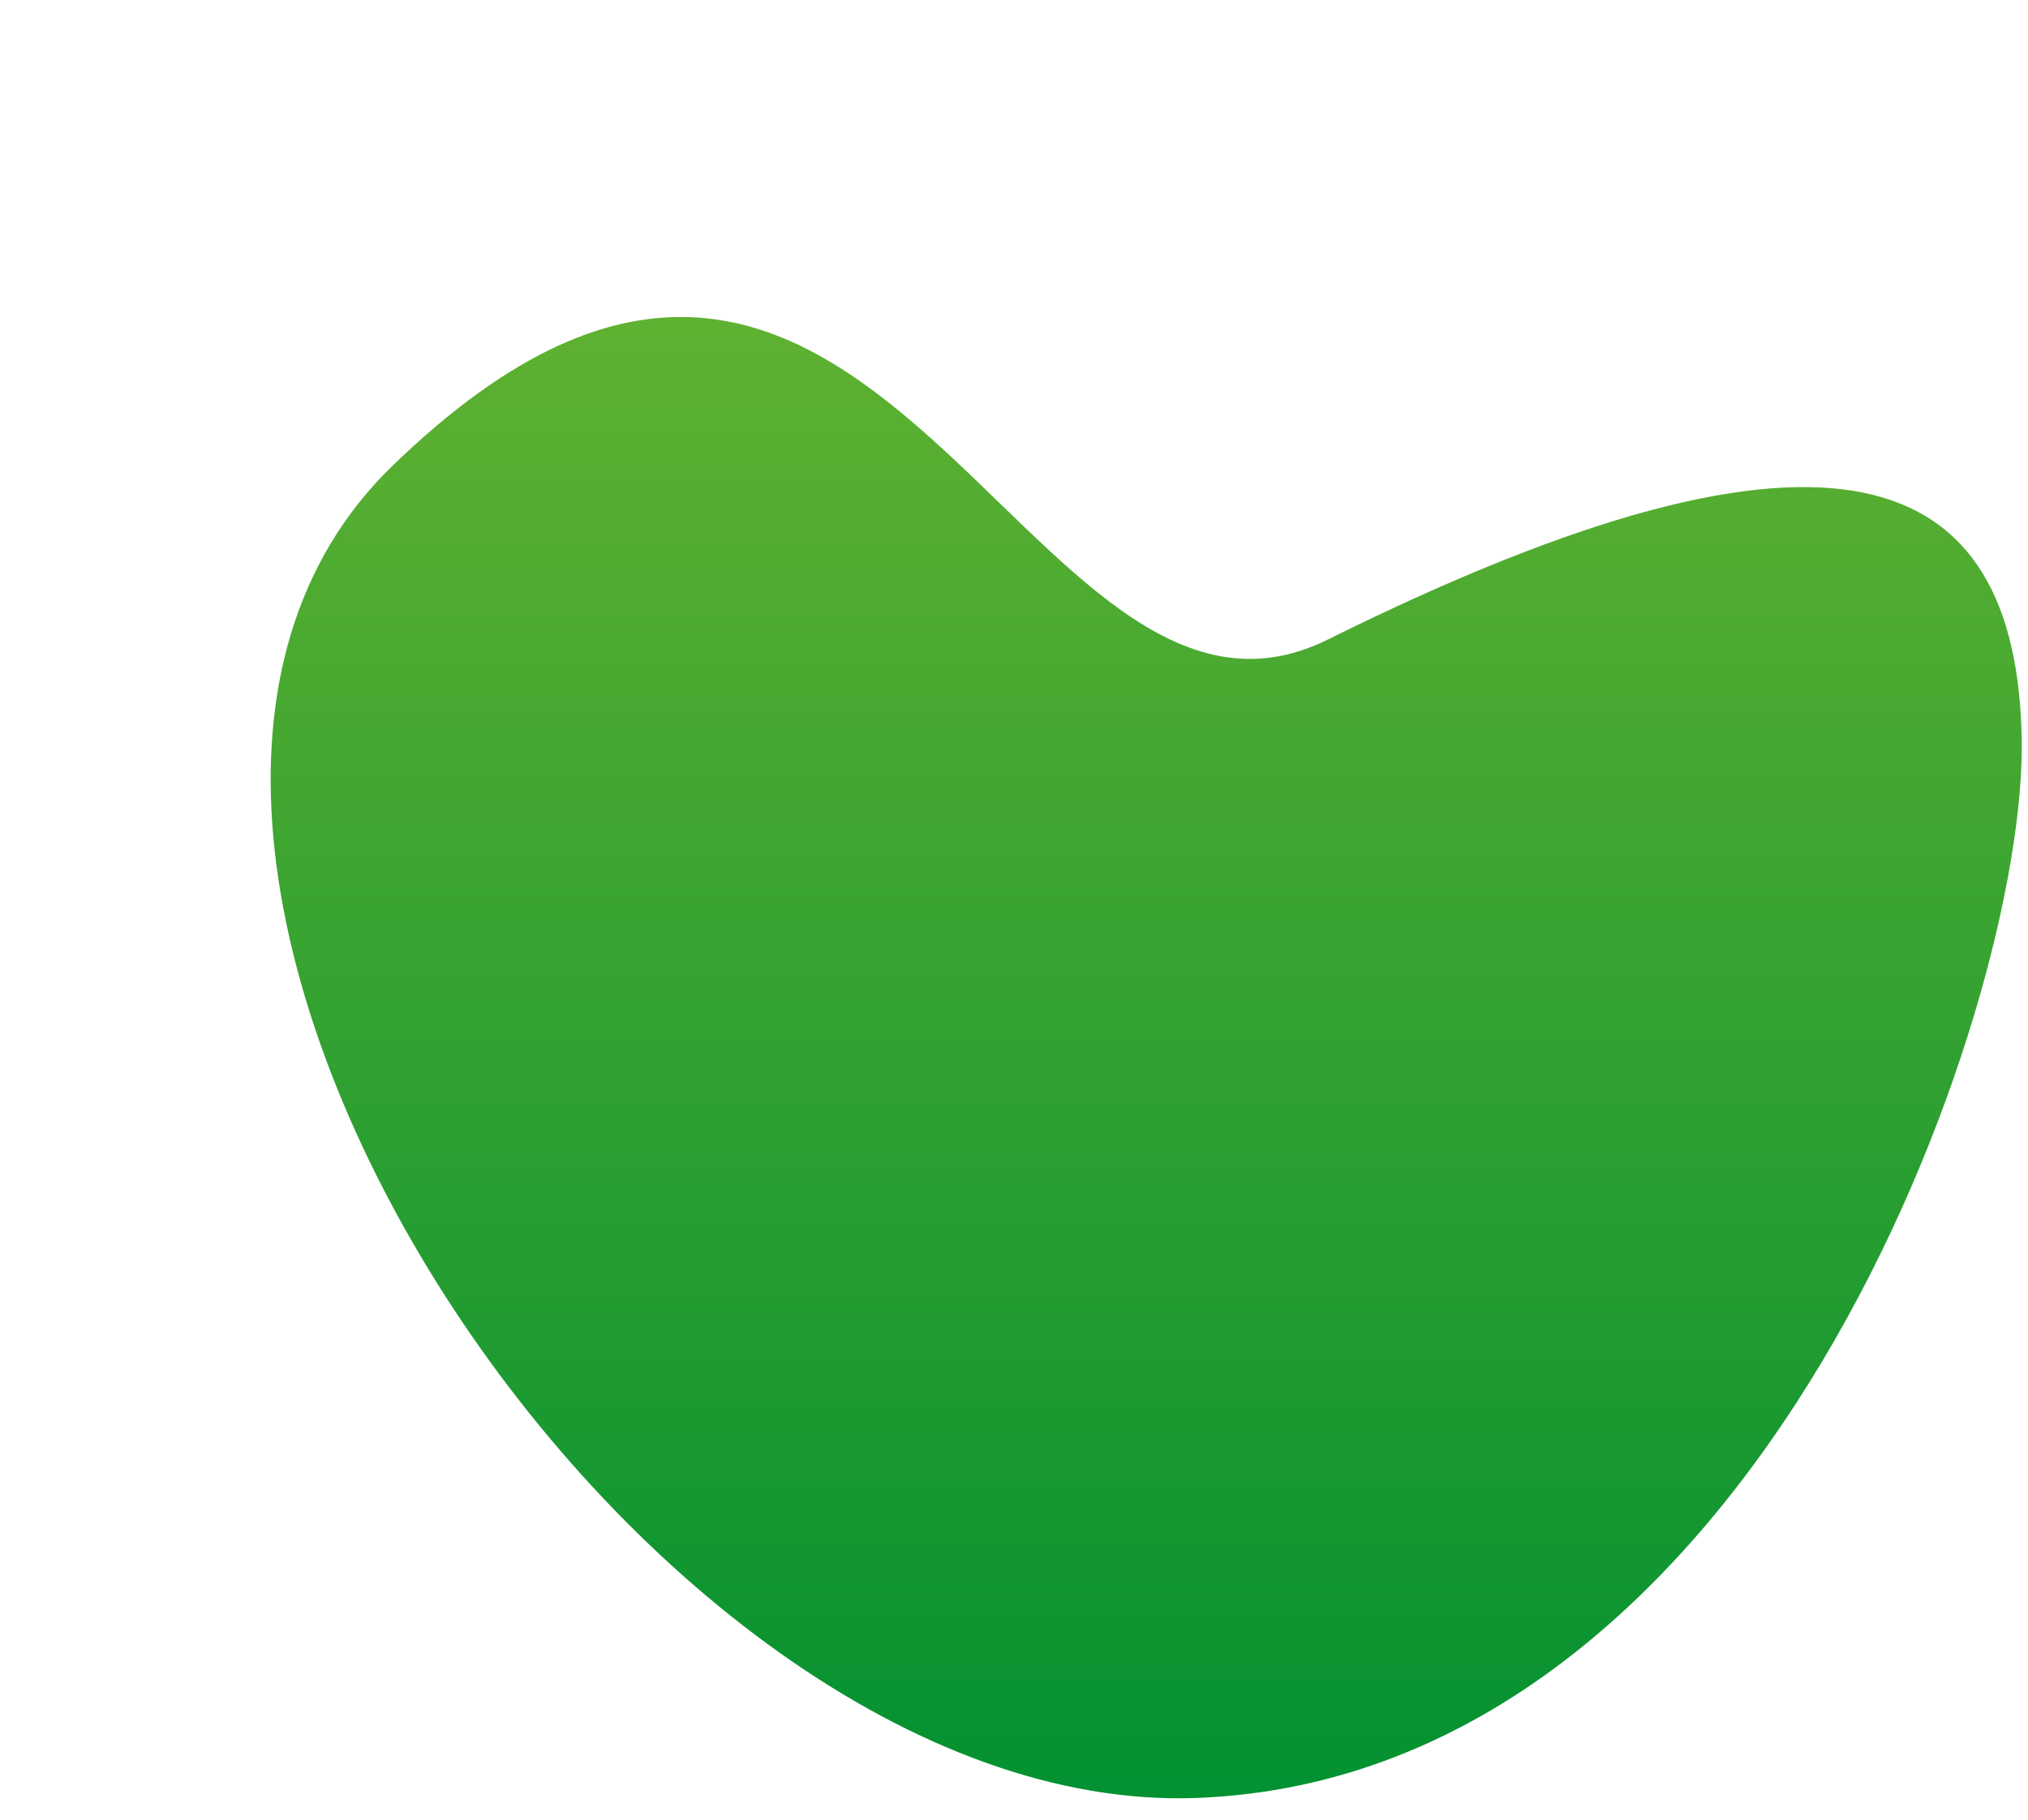
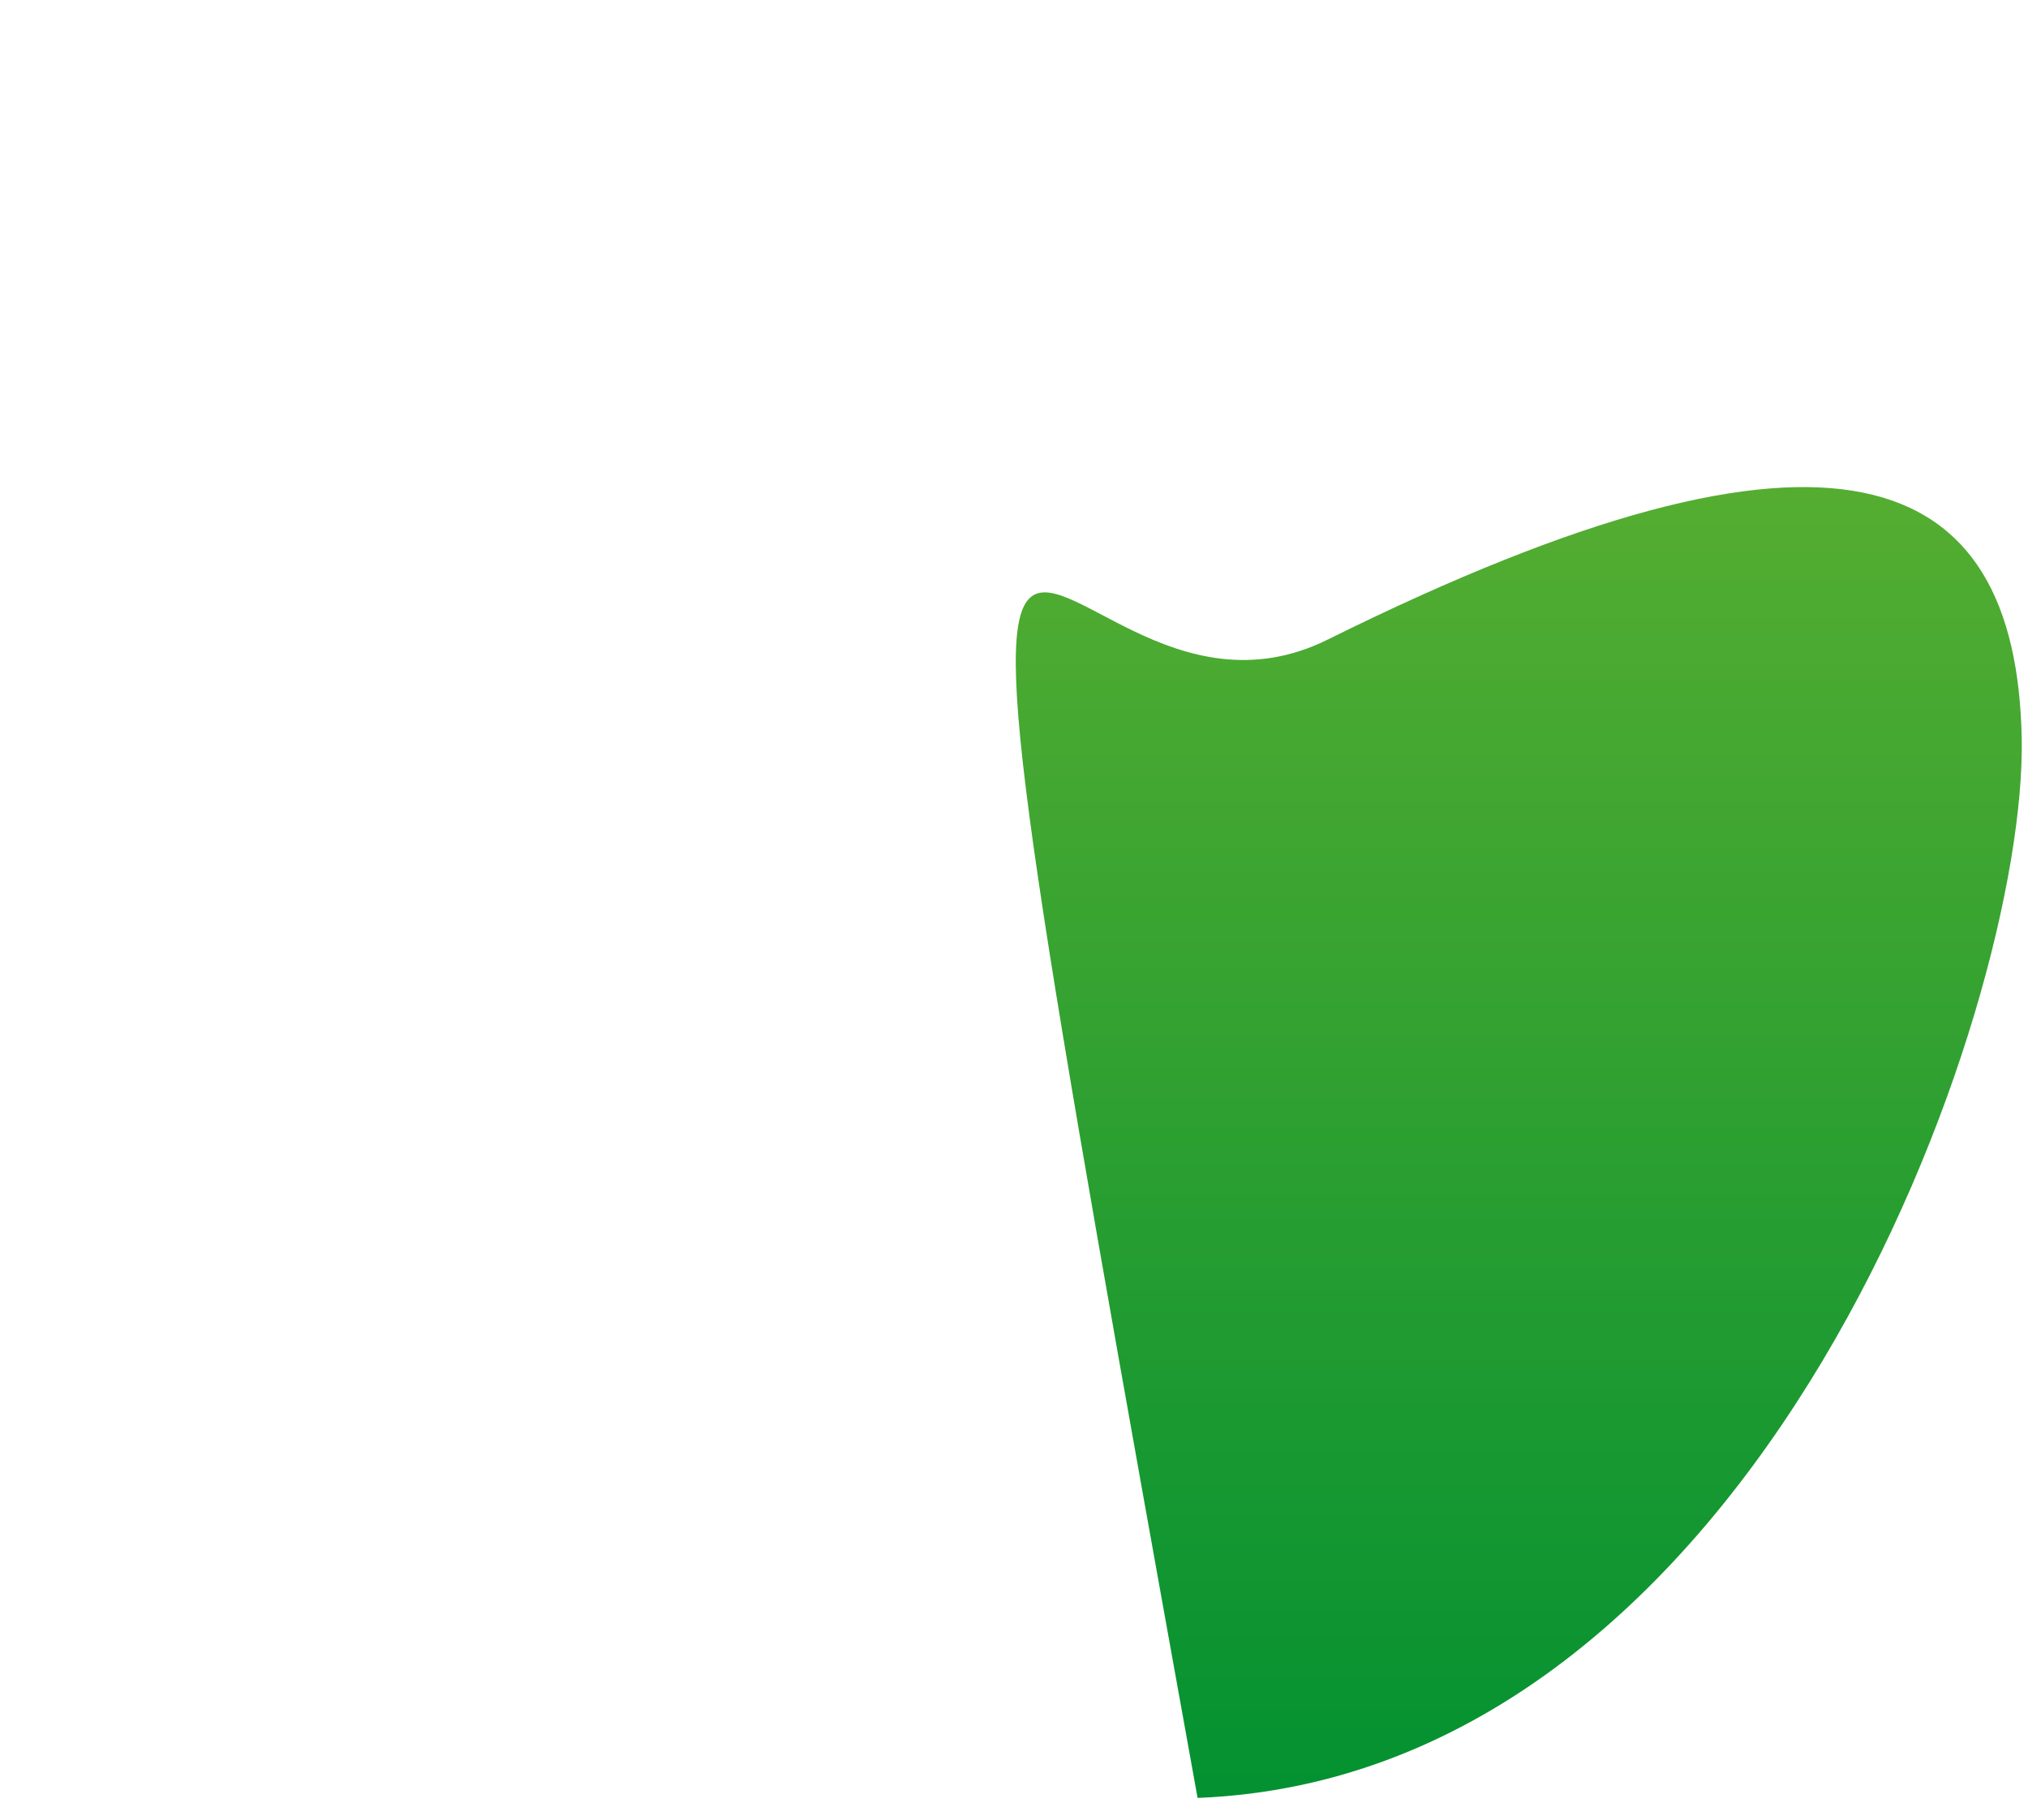
<svg xmlns="http://www.w3.org/2000/svg" xmlns:xlink="http://www.w3.org/1999/xlink" fill="#000000" height="164.8" preserveAspectRatio="xMidYMid meet" version="1" viewBox="-24.5 -28.7 183.6 164.8" width="183.6" zoomAndPan="magnify">
  <linearGradient gradientTransform="rotate(90 330.132 -681.549)" gradientUnits="userSpaceOnUse" id="a" x1="1011.681" x2="1145.811" xlink:actuate="onLoad" xlink:show="other" xlink:type="simple" y1="-430.688" y2="-430.688">
    <stop offset="0" stop-color="#5fb131" />
    <stop offset="1" stop-color="#039131" />
  </linearGradient>
-   <path d="M95.71,29.21c46-22.82,62.31-15.61,62.82,8.89s-23.75,94-74.61,96S-24.53,47.98,11,13.51 C54.53-28.73,68.25,42.84,95.71,29.21z" fill="url(#a)" />
+   <path d="M95.71,29.21c46-22.82,62.31-15.61,62.82,8.89s-23.75,94-74.61,96C54.53-28.73,68.25,42.84,95.71,29.21z" fill="url(#a)" />
</svg>